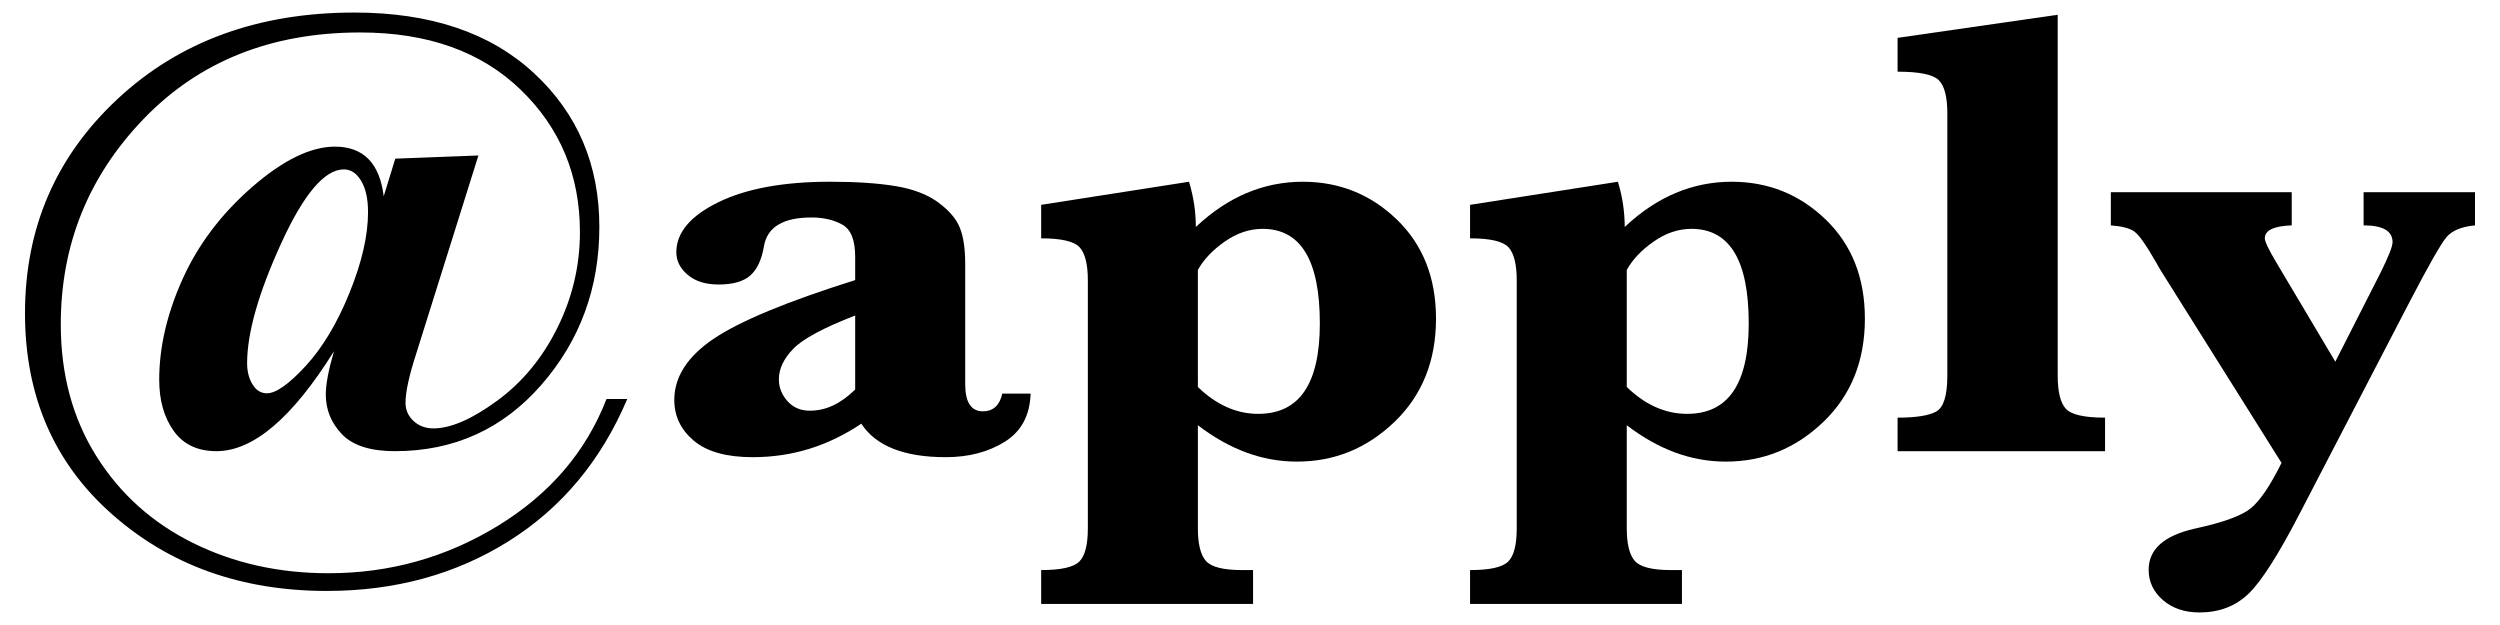
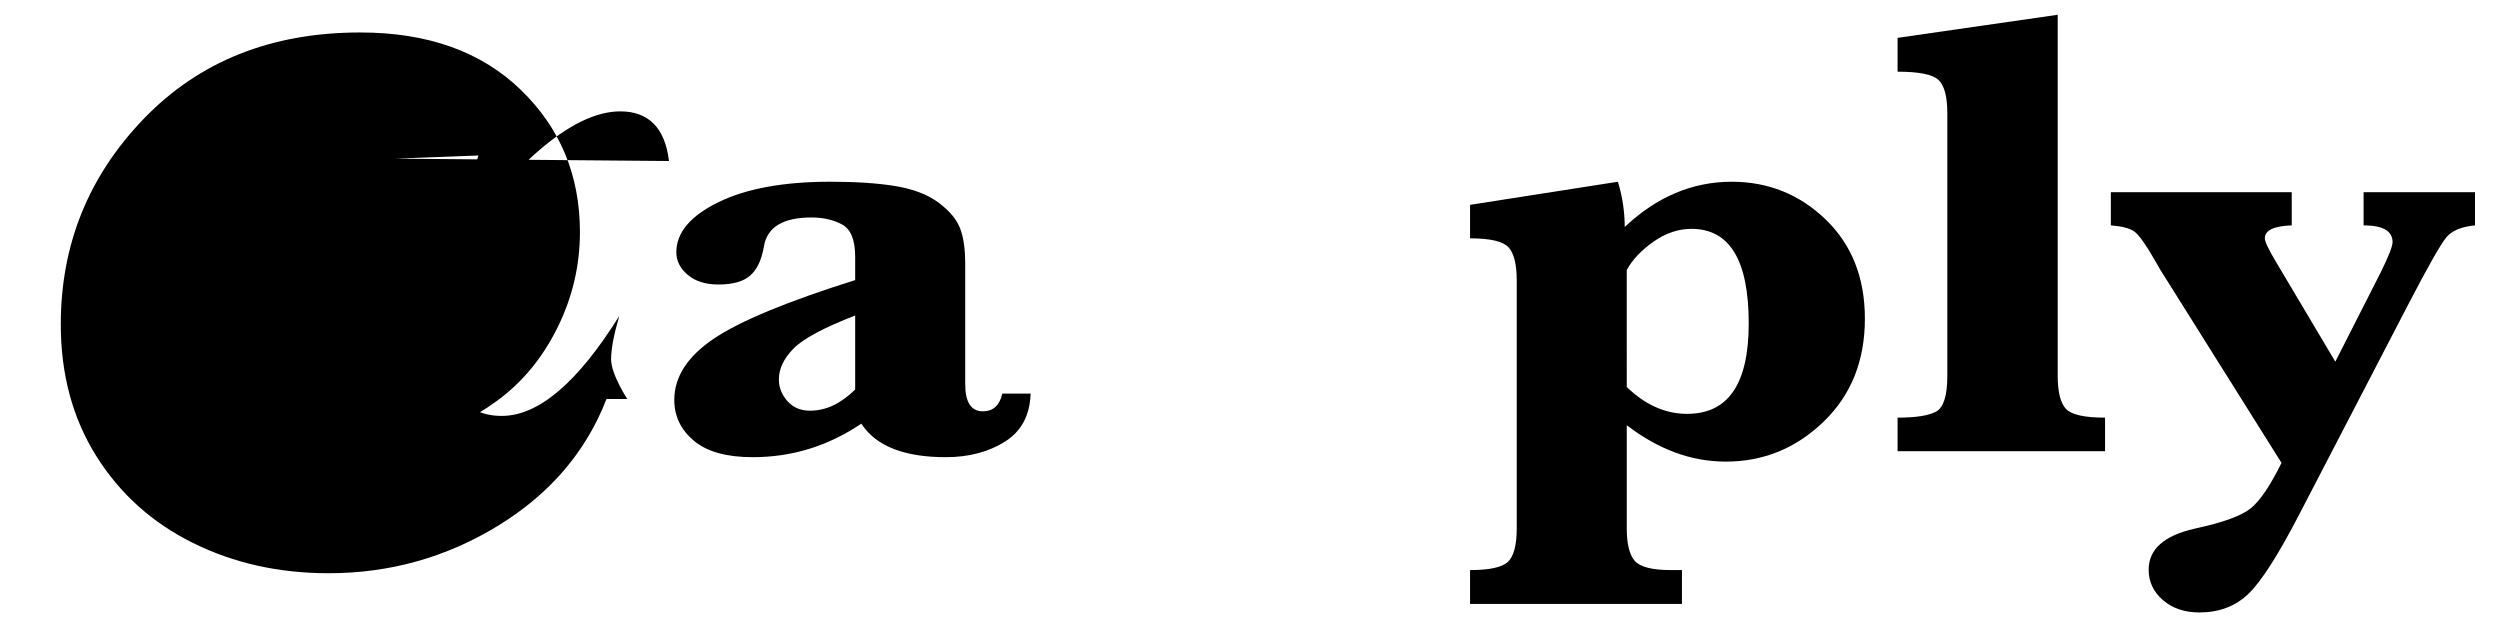
<svg xmlns="http://www.w3.org/2000/svg" clip-rule="evenodd" fill-rule="evenodd" stroke-linejoin="round" stroke-miterlimit="2" viewBox="0 0 200 50">
  <g fill-rule="nonzero">
-     <path d="m31.623 12.692 6.65-.253-4.987 15.888c-.563 1.737-.845 3.036-.845 3.896 0 .573.214 1.058.64 1.455.427.396.959.594 1.595.594 1.381 0 3.079-.738 5.096-2.214 2.017-1.475 3.625-3.423 4.824-5.844 1.199-2.42 1.798-4.971 1.798-7.653 0-4.537-1.58-8.331-4.742-11.384-3.161-3.053-7.44-4.579-12.836-4.579-7.103 0-12.872 2.298-17.305 6.894s-6.649 10.081-6.649 16.457c0 3.997.944 7.505 2.834 10.524 1.889 3.019 4.465 5.338 7.726 6.957s6.881 2.429 10.86 2.429c4.905 0 9.429-1.269 13.572-3.807 4.142-2.539 7.031-5.916 8.666-10.133h1.662c-2.089 4.925-5.25 8.716-9.483 11.372-4.234 2.657-9.085 3.985-14.553 3.985-6.832 0-12.564-2.049-17.197-6.148-4.633-4.098-6.949-9.453-6.949-16.065 0-6.83 2.471-12.548 7.413-17.152 4.941-4.605 11.255-6.907 18.94-6.907 6.087 0 10.874 1.615 14.362 4.845 3.489 3.23 5.233 7.332 5.233 12.308 0 4.874-1.545 9.082-4.633 12.624-3.089 3.542-6.995 5.313-11.719 5.313-1.962 0-3.375-.452-4.238-1.354s-1.294-1.961-1.294-3.175c0-.826.218-1.982.654-3.466-3.325 5.33-6.459 7.995-9.402 7.995-1.508 0-2.648-.54-3.42-1.62-.772-1.079-1.159-2.445-1.159-4.098 0-2.597.623-5.279 1.867-8.045 1.245-2.766 3.103-5.224 5.573-7.375 2.471-2.15 4.679-3.225 6.623-3.225 1.126 0 2.016.329 2.671.986.654.658 1.062 1.653 1.226 2.986zm-2.18 4.276c0-1.046-.181-1.877-.545-2.492-.363-.616-.826-.924-1.39-.924-1.544 0-3.22 1.982-5.028 5.945-1.807 3.964-2.711 7.152-2.711 9.563 0 .658.145 1.223.436 1.696.29.472.672.708 1.144.708.727 0 1.763-.73 3.107-2.188 1.345-1.459 2.512-3.407 3.502-5.845.99-2.437 1.485-4.591 1.485-6.463z" />
+     <path d="m31.623 12.692 6.65-.253-4.987 15.888c-.563 1.737-.845 3.036-.845 3.896 0 .573.214 1.058.64 1.455.427.396.959.594 1.595.594 1.381 0 3.079-.738 5.096-2.214 2.017-1.475 3.625-3.423 4.824-5.844 1.199-2.42 1.798-4.971 1.798-7.653 0-4.537-1.58-8.331-4.742-11.384-3.161-3.053-7.44-4.579-12.836-4.579-7.103 0-12.872 2.298-17.305 6.894s-6.649 10.081-6.649 16.457c0 3.997.944 7.505 2.834 10.524 1.889 3.019 4.465 5.338 7.726 6.957s6.881 2.429 10.86 2.429c4.905 0 9.429-1.269 13.572-3.807 4.142-2.539 7.031-5.916 8.666-10.133h1.662s-1.294-1.961-1.294-3.175c0-.826.218-1.982.654-3.466-3.325 5.33-6.459 7.995-9.402 7.995-1.508 0-2.648-.54-3.42-1.62-.772-1.079-1.159-2.445-1.159-4.098 0-2.597.623-5.279 1.867-8.045 1.245-2.766 3.103-5.224 5.573-7.375 2.471-2.15 4.679-3.225 6.623-3.225 1.126 0 2.016.329 2.671.986.654.658 1.062 1.653 1.226 2.986zm-2.18 4.276c0-1.046-.181-1.877-.545-2.492-.363-.616-.826-.924-1.39-.924-1.544 0-3.22 1.982-5.028 5.945-1.807 3.964-2.711 7.152-2.711 9.563 0 .658.145 1.223.436 1.696.29.472.672.708 1.144.708.727 0 1.763-.73 3.107-2.188 1.345-1.459 2.512-3.407 3.502-5.845.99-2.437 1.485-4.591 1.485-6.463z" />
    <path d="m68.905 33.893c-1.326.893-2.712 1.564-4.156 2.011s-2.957.67-4.538.67c-2.089 0-3.656-.438-4.701-1.315-1.044-.877-1.567-1.965-1.567-3.264 0-1.838 1.045-3.466 3.134-4.883 2.09-1.416 5.869-2.985 11.337-4.705v-1.872c0-1.333-.345-2.189-1.035-2.568-.691-.38-1.508-.569-2.453-.569-2.289 0-3.561.775-3.815 2.327-.182 1.063-.545 1.834-1.09 2.315s-1.39.721-2.535.721c-1.035 0-1.858-.257-2.466-.772-.609-.514-.913-1.117-.913-1.808 0-1.569 1.117-2.901 3.352-3.998 2.235-1.096 5.223-1.644 8.966-1.644 2.089 0 3.838.118 5.246.354s2.544.675 3.407 1.316 1.435 1.315 1.716 2.024c.282.708.423 1.669.423 2.884v9.613c0 1.451.472 2.176 1.417 2.176.818 0 1.335-.472 1.553-1.417h2.262c-.054 1.737-.74 3.019-2.057 3.846-1.317.826-2.893 1.239-4.728 1.239-3.343 0-5.596-.894-6.759-2.681zm-.491-2.733v-5.92c-2.525.979-4.174 1.864-4.946 2.657-.772.792-1.158 1.61-1.158 2.454 0 .641.227 1.218.681 1.733.454.514 1.054.771 1.799.771.654 0 1.281-.143 1.88-.43.6-.286 1.181-.708 1.744-1.265z" />
-     <path d="m95.83 34.019v8.248c0 1.248.214 2.116.641 2.605s1.394.734 2.902.734h.872v2.707h-16.951v-2.707c1.563 0 2.576-.223 3.039-.67s.695-1.337.695-2.669v-19.835c0-1.282-.218-2.163-.654-2.644-.436-.48-1.463-.721-3.08-.721v-2.681l11.828-1.847c.363 1.197.545 2.403.545 3.618 1.29-1.215 2.648-2.121 4.074-2.72s2.921-.898 4.483-.898c2.925 0 5.432 1.008 7.522 3.023 2.089 2.016 3.134 4.659 3.134 7.931 0 3.374-1.104 6.123-3.311 8.248-2.208 2.125-4.81 3.187-7.808 3.187-1.399 0-2.757-.244-4.074-.733-1.318-.489-2.603-1.215-3.857-2.176zm0-3.061c.727.708 1.495 1.244 2.303 1.606.809.363 1.649.544 2.521.544 1.653 0 2.889-.603 3.706-1.809.818-1.205 1.227-3.014 1.227-5.426 0-2.53-.382-4.423-1.145-5.68-.763-1.256-1.908-1.885-3.434-1.885-1.053 0-2.066.342-3.038 1.025s-1.685 1.438-2.14 2.264z" />
    <path d="m130.141 34.019v8.248c0 1.248.214 2.116.641 2.605s1.394.734 2.902.734h.872v2.707h-16.951v-2.707c1.563 0 2.575-.223 3.039-.67.463-.447.695-1.337.695-2.669v-19.835c0-1.282-.218-2.163-.654-2.644-.436-.48-1.463-.721-3.08-.721v-2.681l11.828-1.847c.363 1.197.545 2.403.545 3.618 1.29-1.215 2.648-2.121 4.074-2.72s2.921-.898 4.483-.898c2.925 0 5.432 1.008 7.522 3.023 2.089 2.016 3.134 4.659 3.134 7.931 0 3.374-1.104 6.123-3.311 8.248-2.208 2.125-4.81 3.187-7.808 3.187-1.399 0-2.757-.244-4.075-.733-1.317-.489-2.602-1.215-3.856-2.176zm0-3.061c.727.708 1.495 1.244 2.303 1.606.809.363 1.649.544 2.521.544 1.653 0 2.889-.603 3.706-1.809.818-1.205 1.227-3.014 1.227-5.426 0-2.53-.382-4.423-1.145-5.68-.763-1.256-1.908-1.885-3.434-1.885-1.054 0-2.066.342-3.038 1.025s-1.686 1.438-2.14 2.264z" />
    <path d="m164.616 1.181v28.866c0 1.299.218 2.184.654 2.657.436.472 1.48.708 3.134.708v2.682h-16.597v-2.682c1.453 0 2.48-.16 3.08-.481.599-.32.899-1.282.899-2.884v-20.973c0-1.332-.232-2.222-.695-2.669s-1.558-.67-3.284-.67v-2.707l12.809-1.847z" />
    <path d="m186.826 28.934 3.625-7.134c.636-1.282.954-2.092.954-2.429 0-.894-.772-1.341-2.317-1.341v-2.656h8.912v2.656c-1.072.101-1.83.413-2.276.936-.445.523-1.449 2.286-3.011 5.288l-8.721 16.798c-1.708 3.306-3.079 5.456-4.115 6.451-1.036.996-2.344 1.493-3.924 1.493-1.181 0-2.153-.329-2.916-.987-.763-.657-1.145-1.467-1.145-2.428 0-1.636 1.226-2.733 3.679-3.289 2.271-.489 3.775-1.037 4.51-1.645.736-.607 1.549-1.813 2.44-3.617l-9.702-15.458-.436-.759c-.727-1.265-1.272-2.028-1.636-2.29-.363-.261-.99-.425-1.88-.493v-2.656h14.471v2.656c-1.435.051-2.153.396-2.153 1.037 0 .253.291.869.872 1.847z" />
  </g>
</svg>